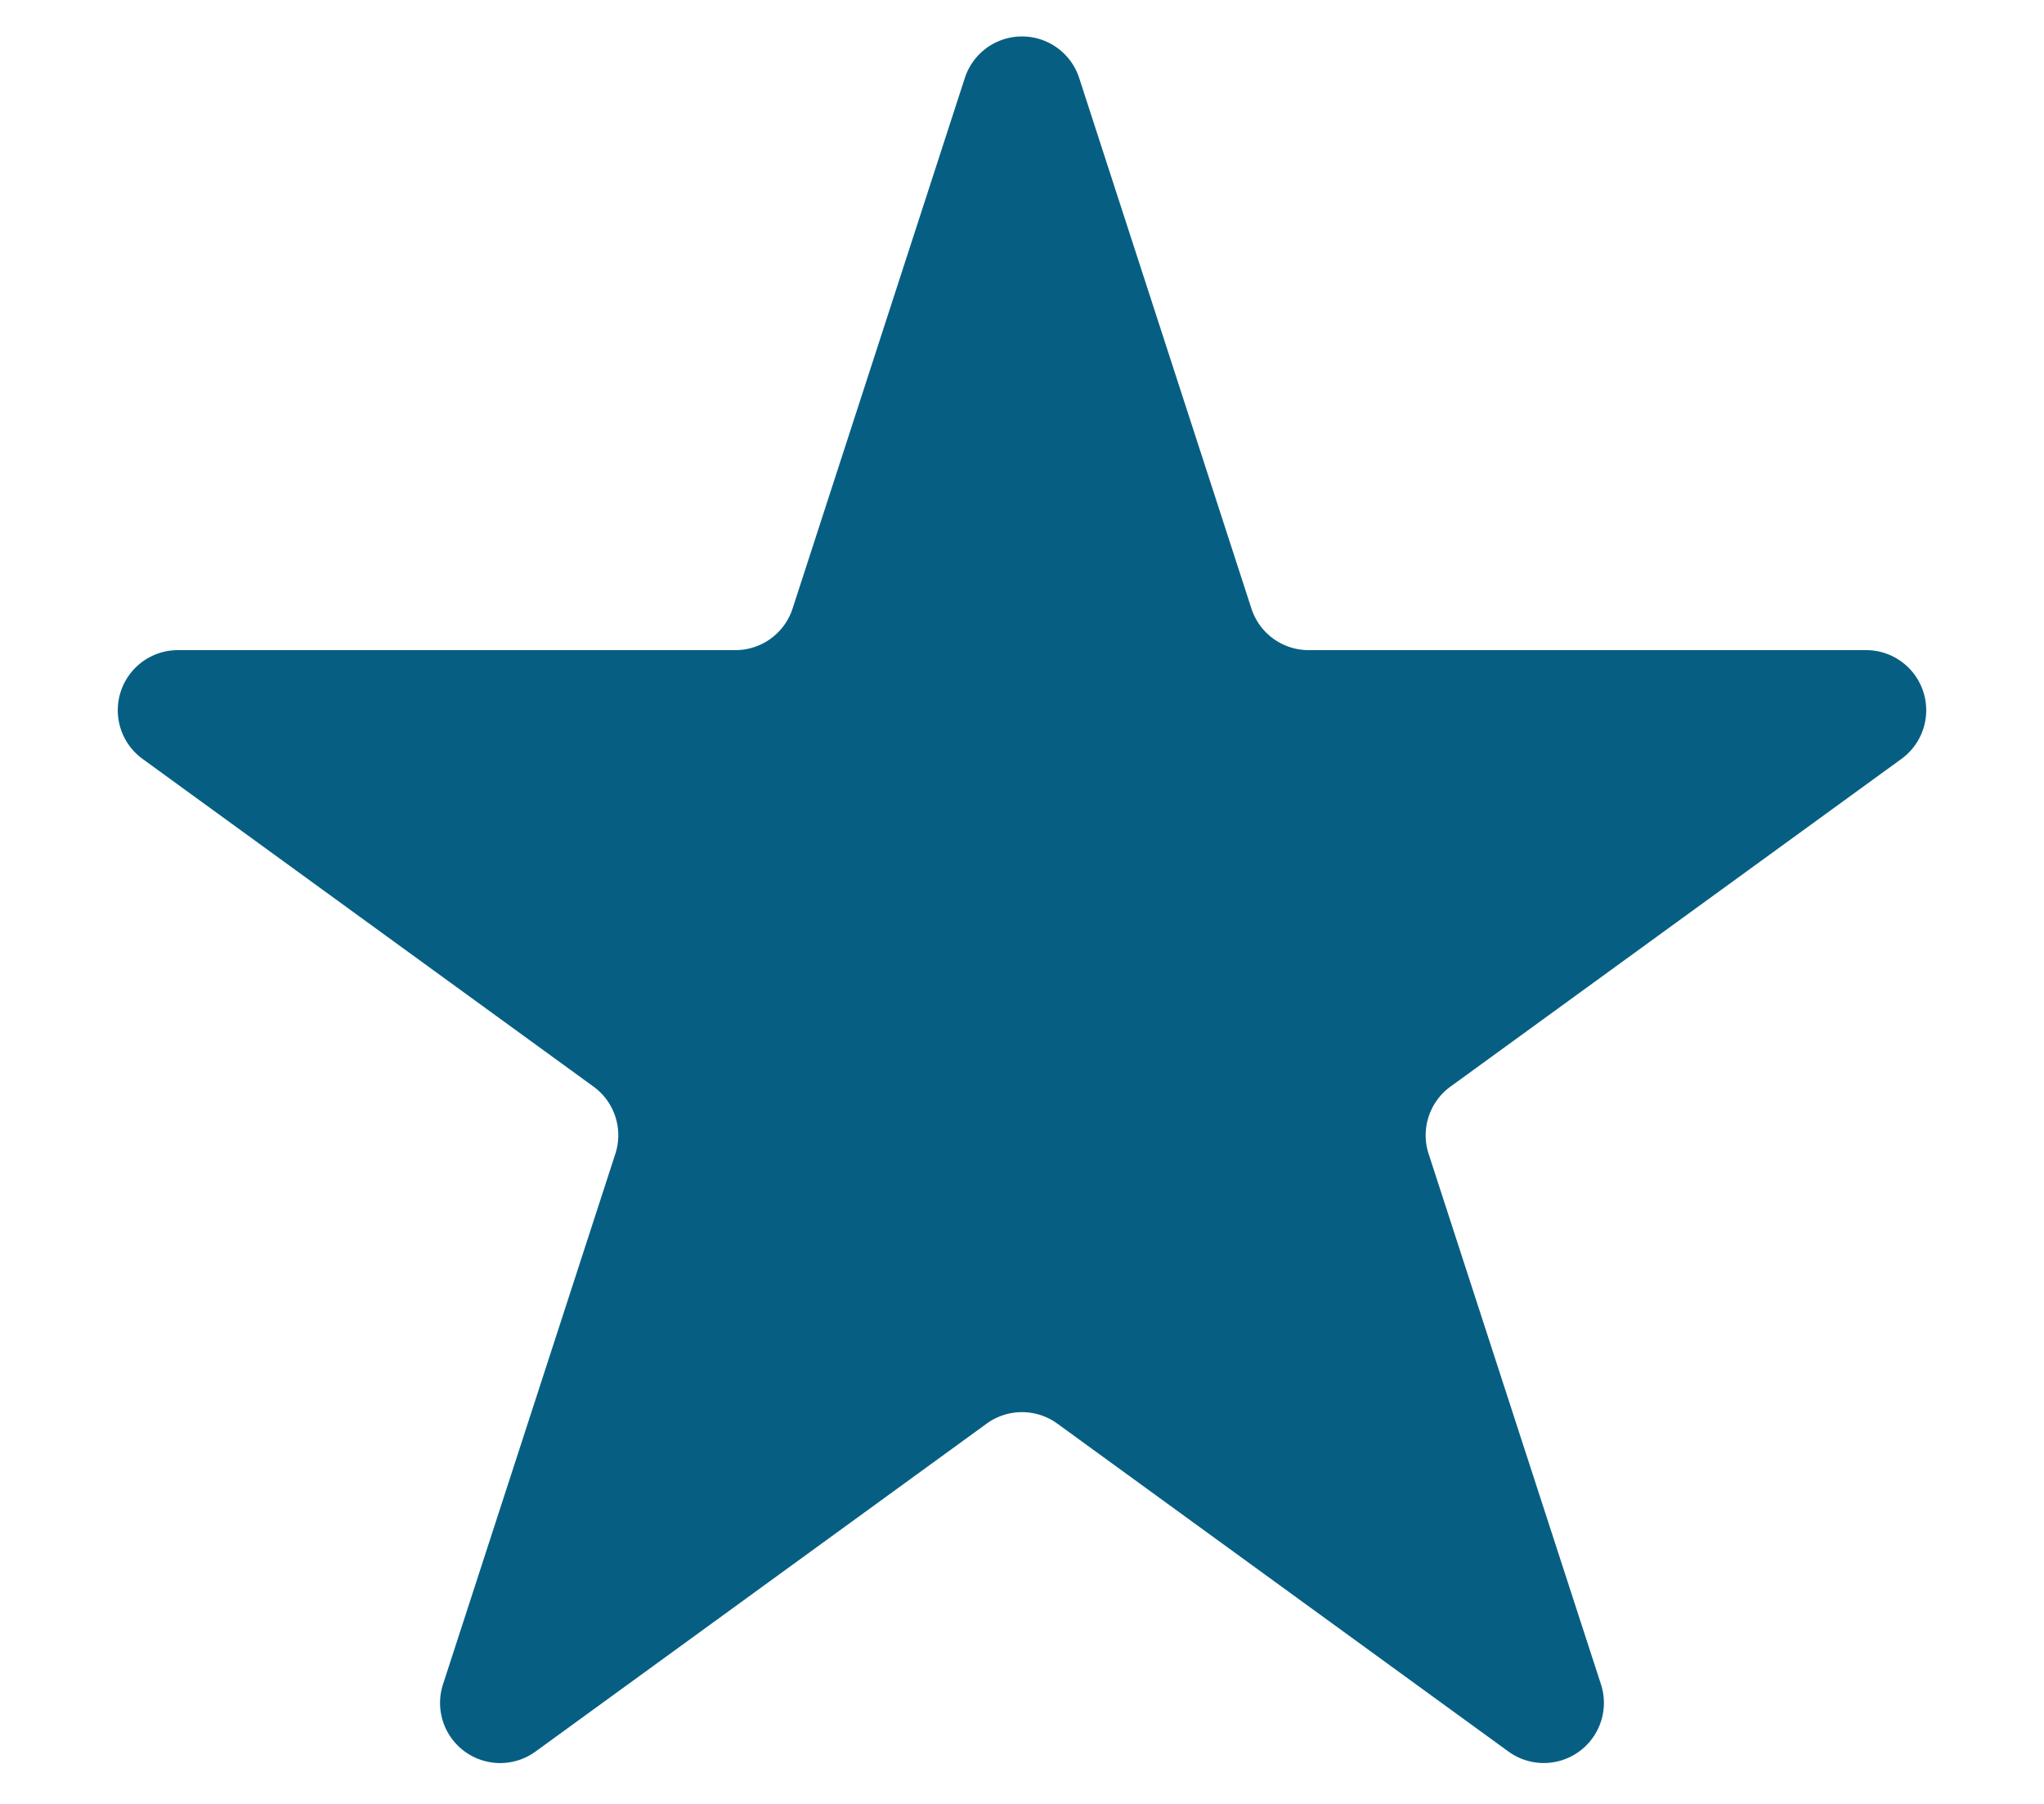
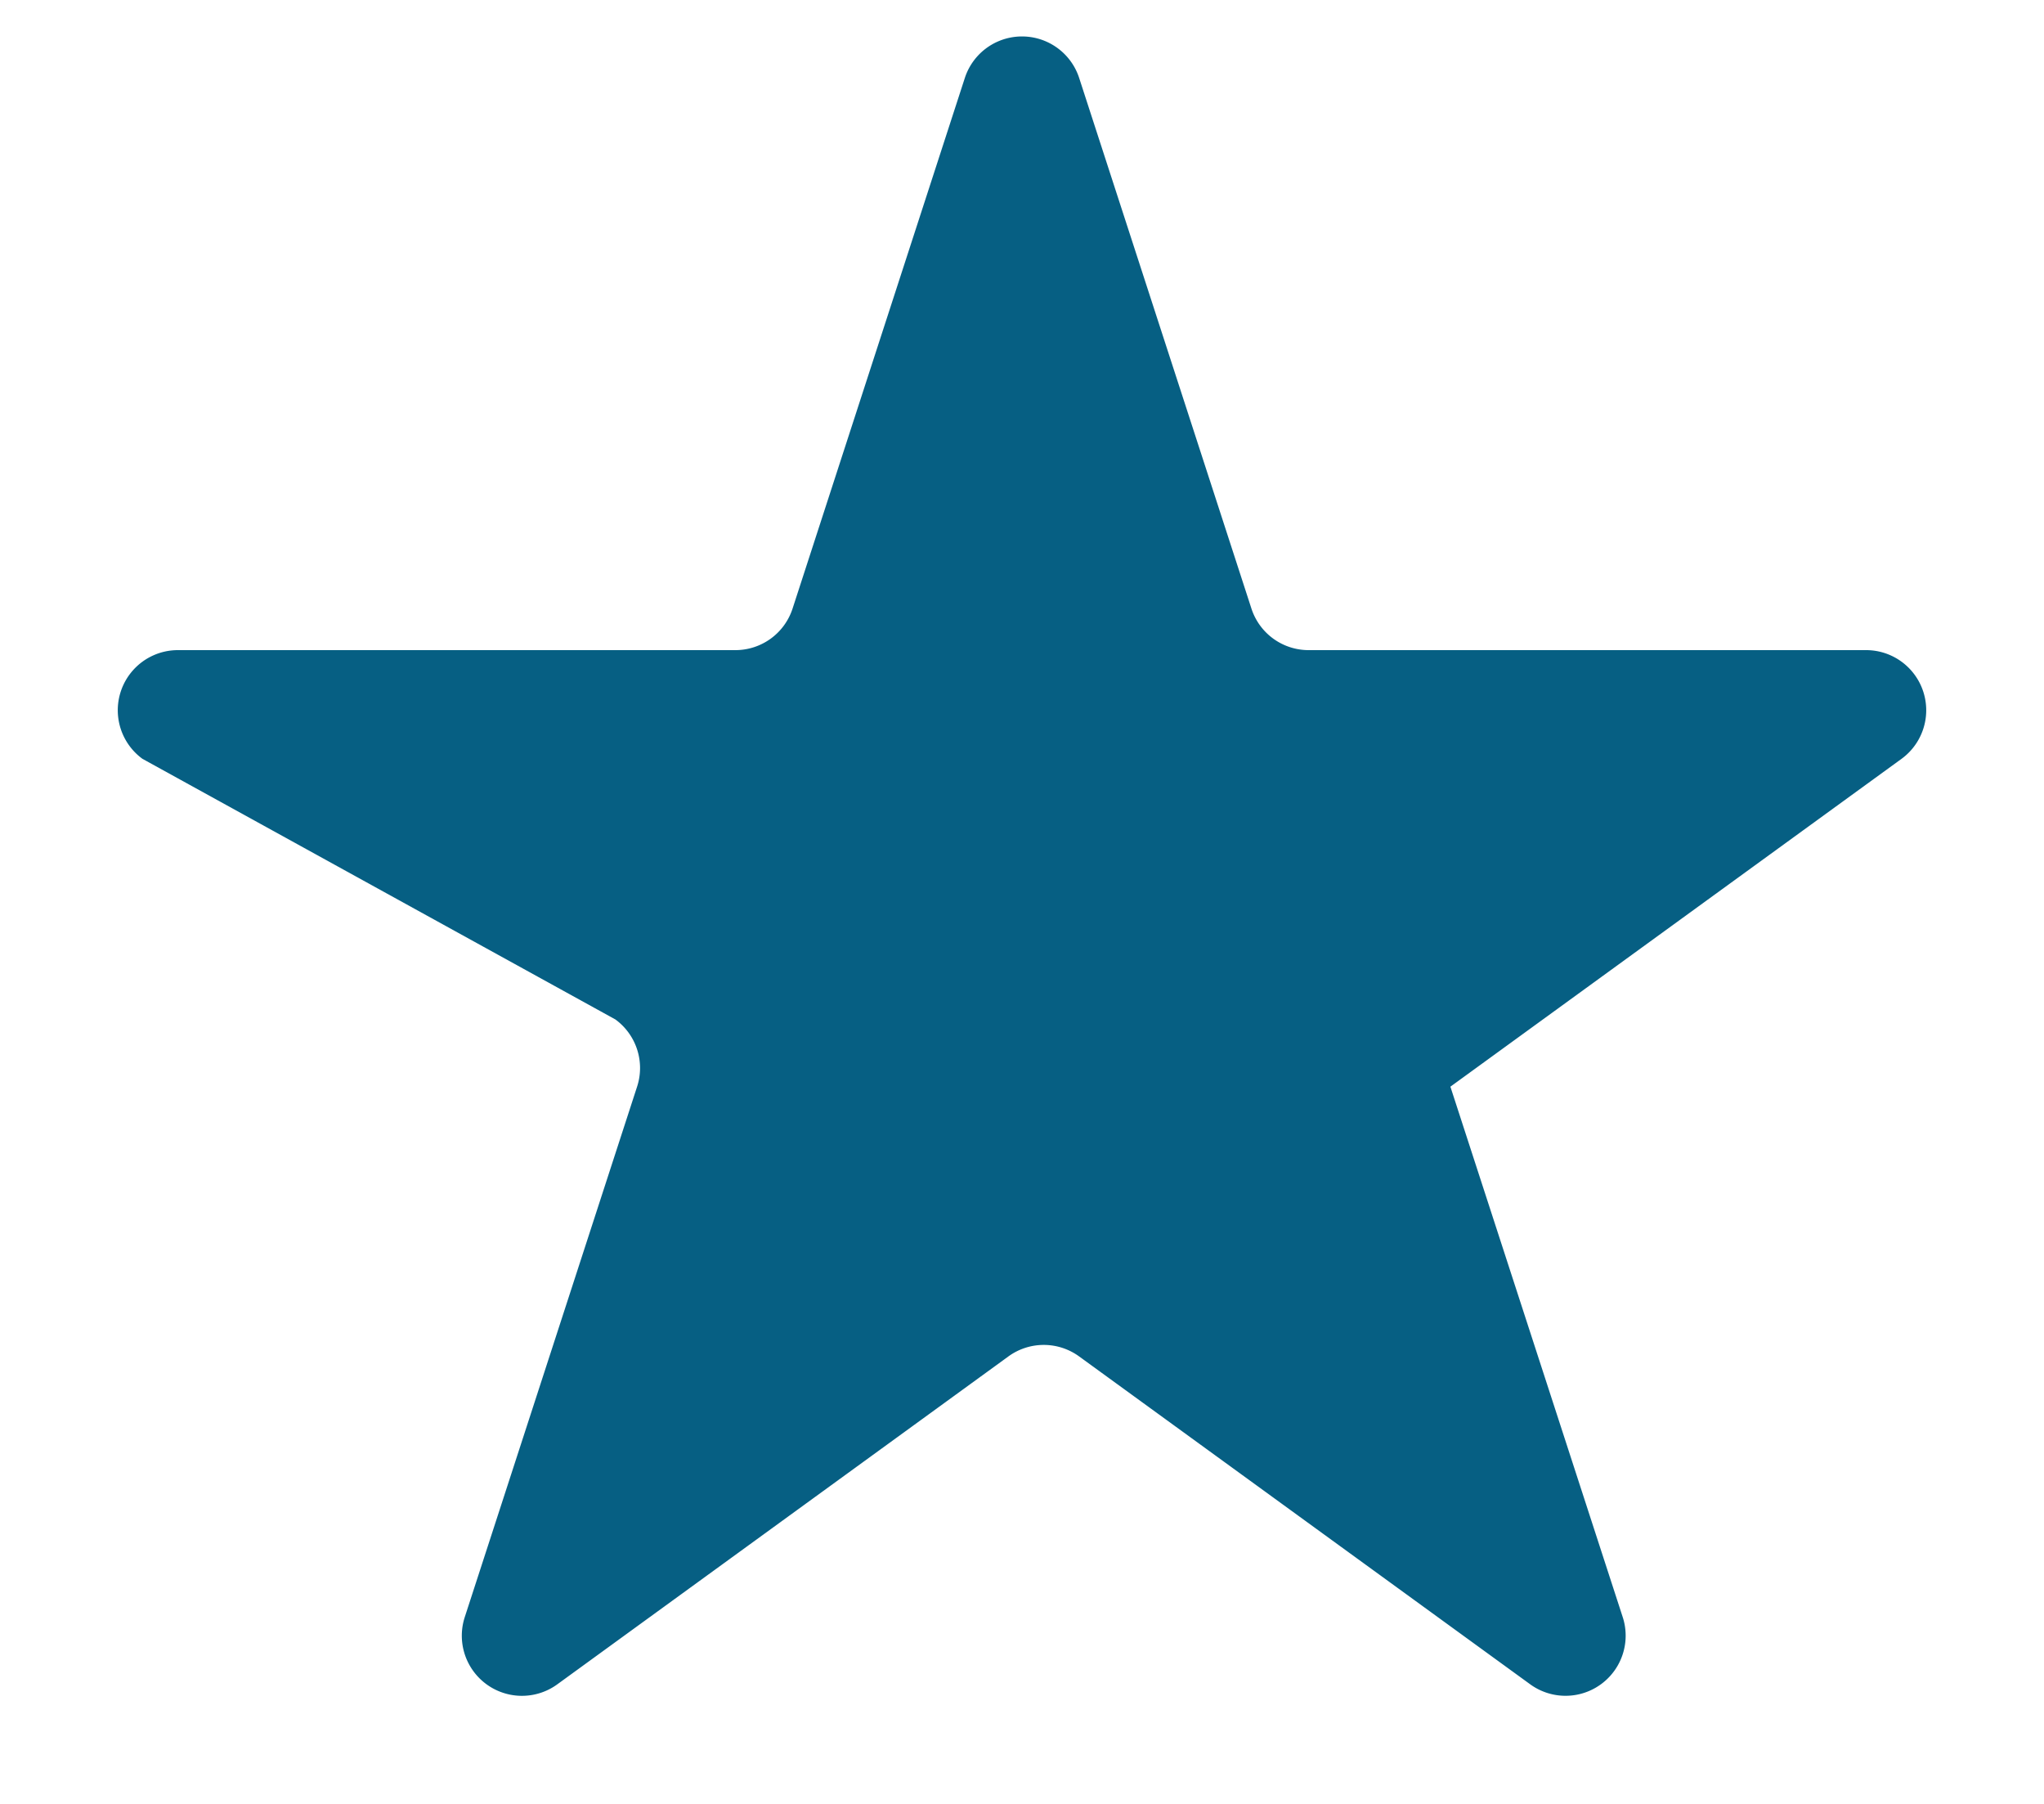
<svg xmlns="http://www.w3.org/2000/svg" width="17" height="15" fill="none">
-   <path d="M8.024.65a.5.5 0 01.952 0l1.432 4.41a.5.5 0 00.476.346h4.637a.5.5 0 01.294.904l-3.752 2.726a.5.5 0 00-.181.559l1.433 4.41a.5.5 0 01-.77.559l-3.751-2.726a.5.5 0 00-.588 0l-3.751 2.726a.5.5 0 01-.77-.56l1.433-4.41a.5.5 0 00-.181-.558L1.185 6.31a.5.5 0 01.294-.904h4.637a.5.5 0 00.476-.346L8.024.65z" fill="#065f83" />
+   <path d="M8.024.65a.5.5 0 01.952 0l1.432 4.41a.5.5 0 00.476.346h4.637a.5.5 0 01.294.904l-3.752 2.726l1.433 4.41a.5.5 0 01-.77.559l-3.751-2.726a.5.5 0 00-.588 0l-3.751 2.726a.5.5 0 01-.77-.56l1.433-4.41a.5.5 0 00-.181-.558L1.185 6.31a.5.5 0 01.294-.904h4.637a.5.5 0 00.476-.346L8.024.65z" fill="#065f83" />
</svg>